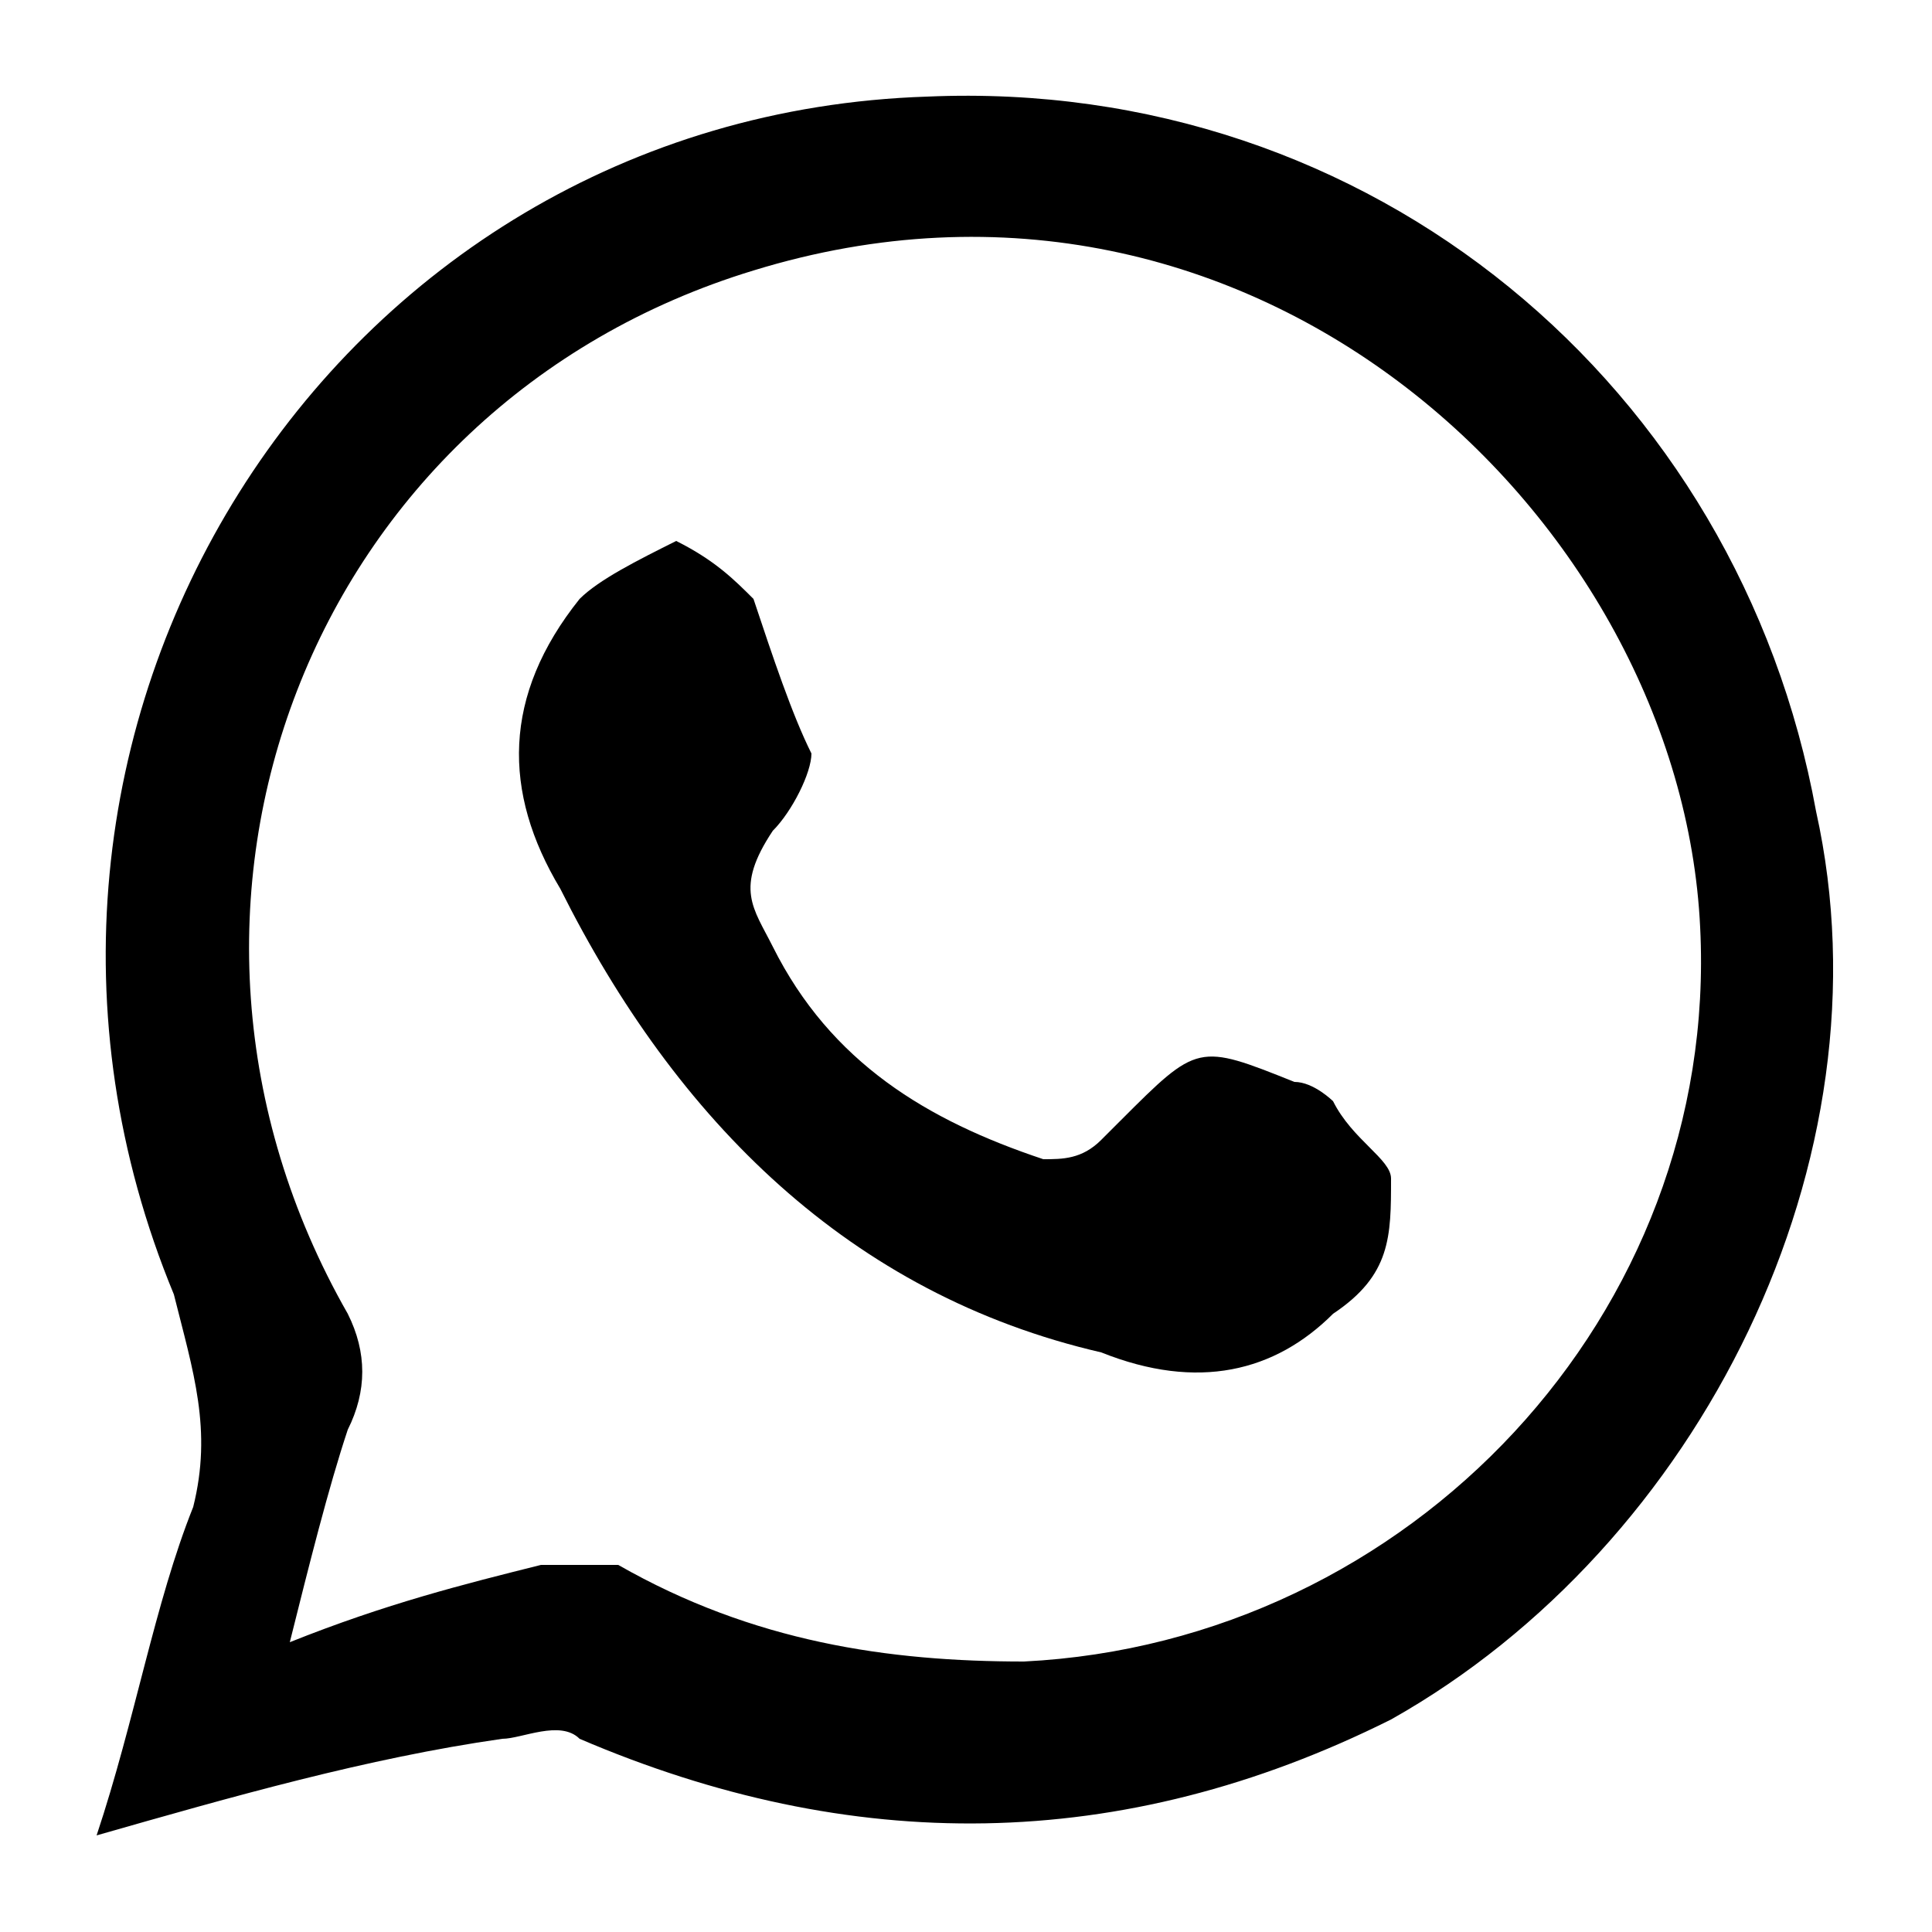
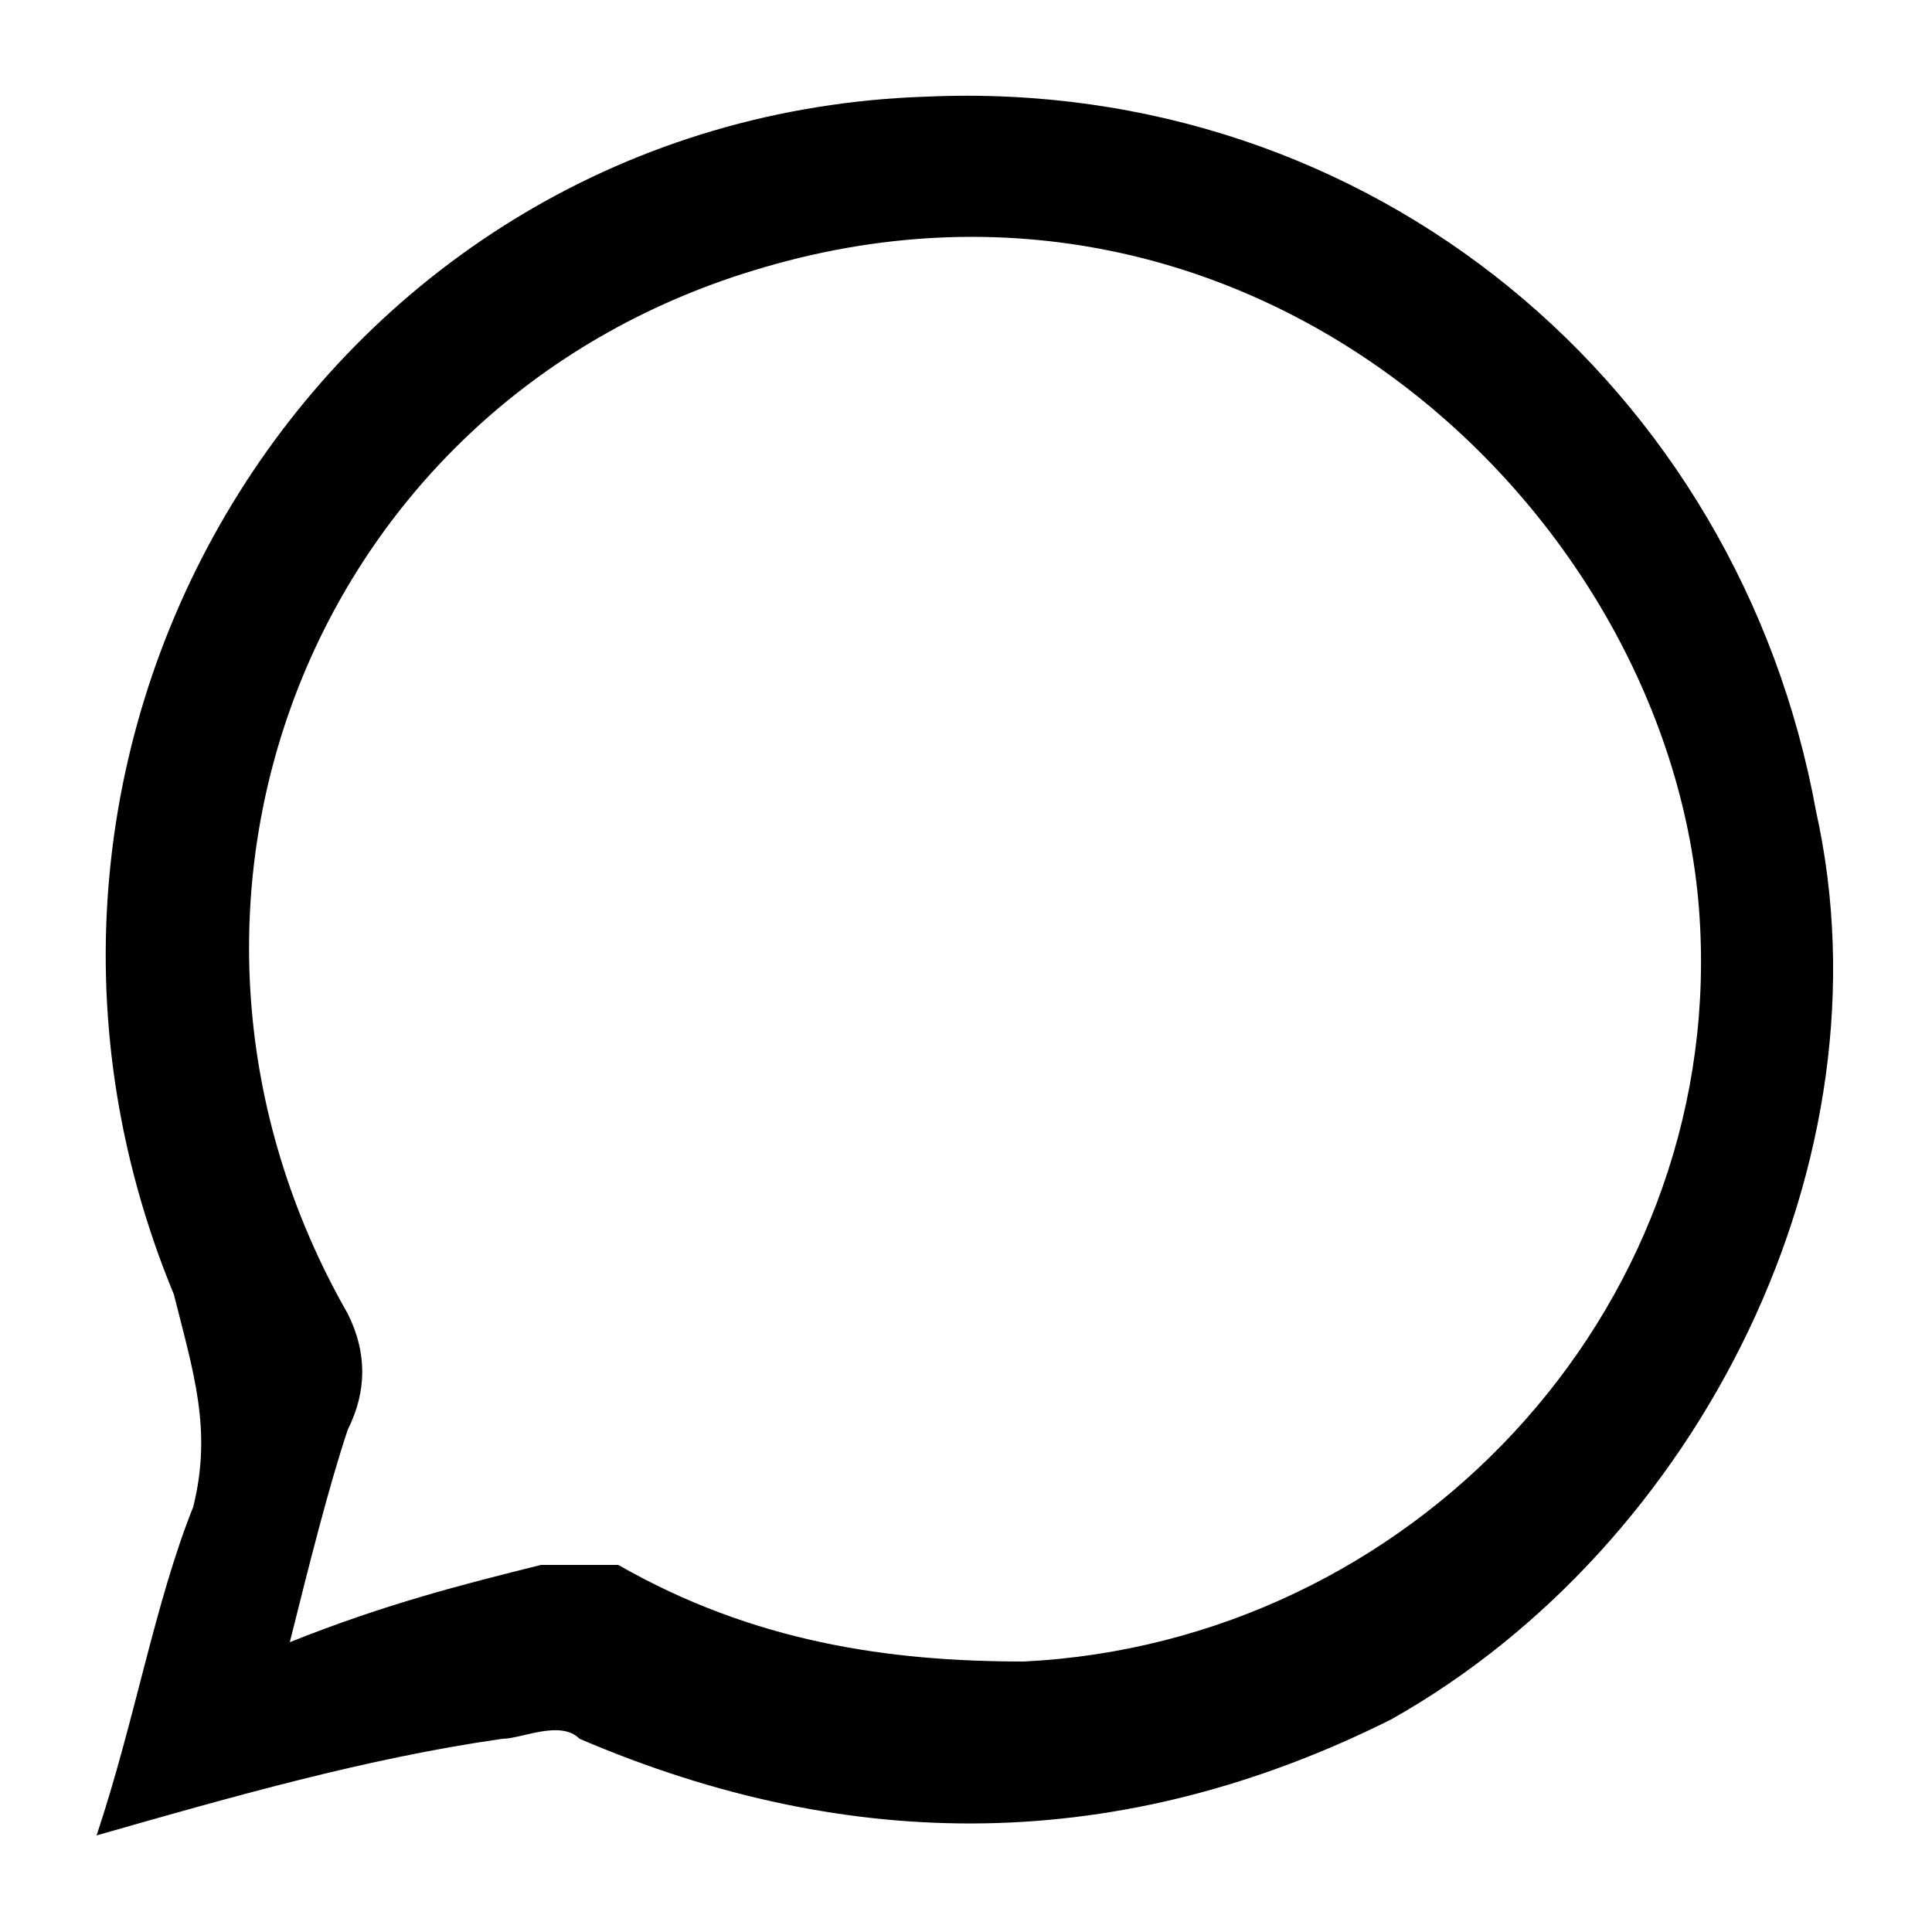
<svg xmlns="http://www.w3.org/2000/svg" version="1.1" id="Layer_1" x="0px" y="0px" viewBox="0 0 10 10" style="enable-background:new 0 0 10 10;" xml:space="preserve">
  <g>
    <path d="M0.5,9.5C0.7,8.9,0.8,8.3,1,7.8C1.1,7.4,1,7.1,0.9,6.7c-1.2-2.9,0.8-6.1,3.9-6.2C7.1,0.4,9,2,9.4,4.2C9.8,6,8.8,8,7.2,8.9   C5.8,9.6,4.4,9.6,3,9c-0.1-0.1-0.3,0-0.4,0C1.9,9.1,1.2,9.3,0.5,9.5z M1.5,8.5C2,8.3,2.4,8.2,2.8,8.1c0.1,0,0.3,0,0.4,0   c0.7,0.4,1.4,0.5,2.1,0.5c2-0.1,3.6-1.8,3.5-3.8C8.7,2.7,6.5,0.6,3.9,1.4C1.6,2.1,0.6,4.7,1.8,6.8C1.9,7,1.9,7.2,1.8,7.4   C1.7,7.7,1.6,8.1,1.5,8.5z" />
-     <path d="M3.5,2.8C3.7,2.9,3.8,3,3.9,3.1C4,3.4,4.1,3.7,4.2,3.9c0,0.1-0.1,0.3-0.2,0.4C3.8,4.6,3.9,4.7,4,4.9C4.3,5.5,4.8,5.8,5.4,6   c0.1,0,0.2,0,0.3-0.1c0,0,0.1-0.1,0.1-0.1c0.4-0.4,0.4-0.4,0.9-0.2c0.1,0,0.2,0.1,0.2,0.1C7,5.9,7.2,6,7.2,6.1c0,0.3,0,0.5-0.3,0.7   C6.6,7.1,6.2,7.2,5.7,7C4.4,6.7,3.5,5.8,2.9,4.6C2.6,4.1,2.6,3.6,3,3.1C3.1,3,3.3,2.9,3.5,2.8z" />
  </g>
</svg>